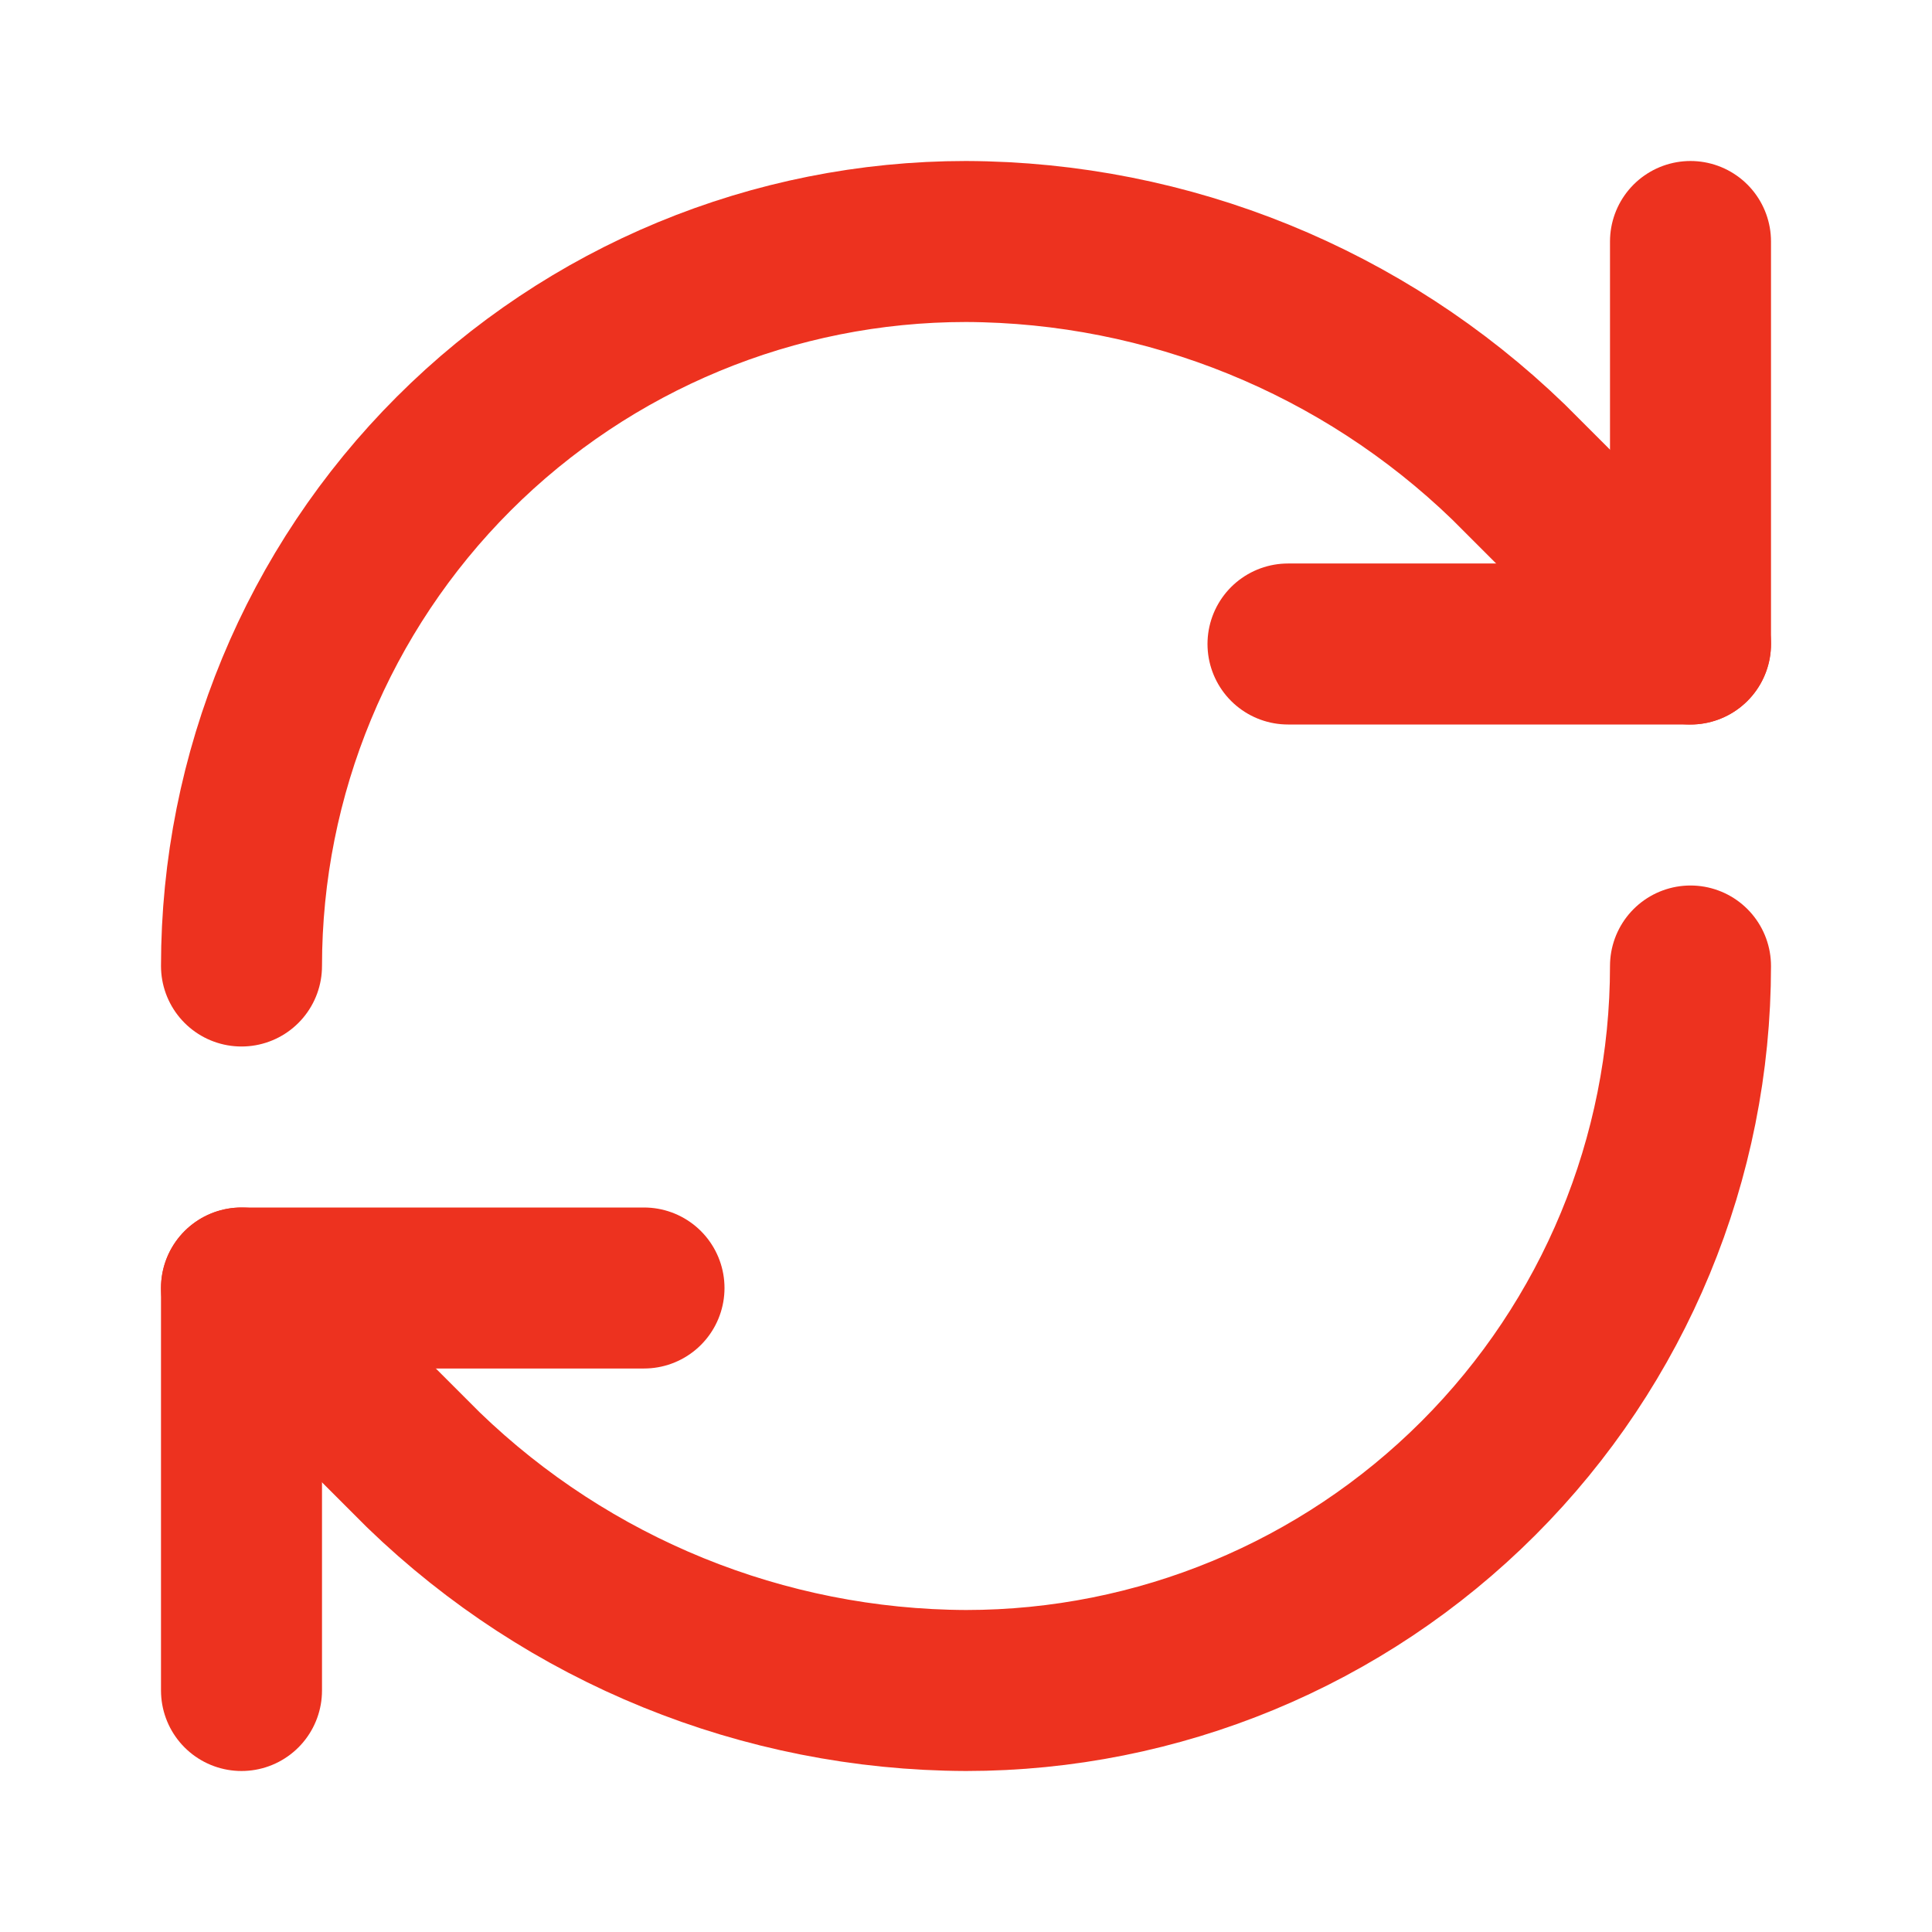
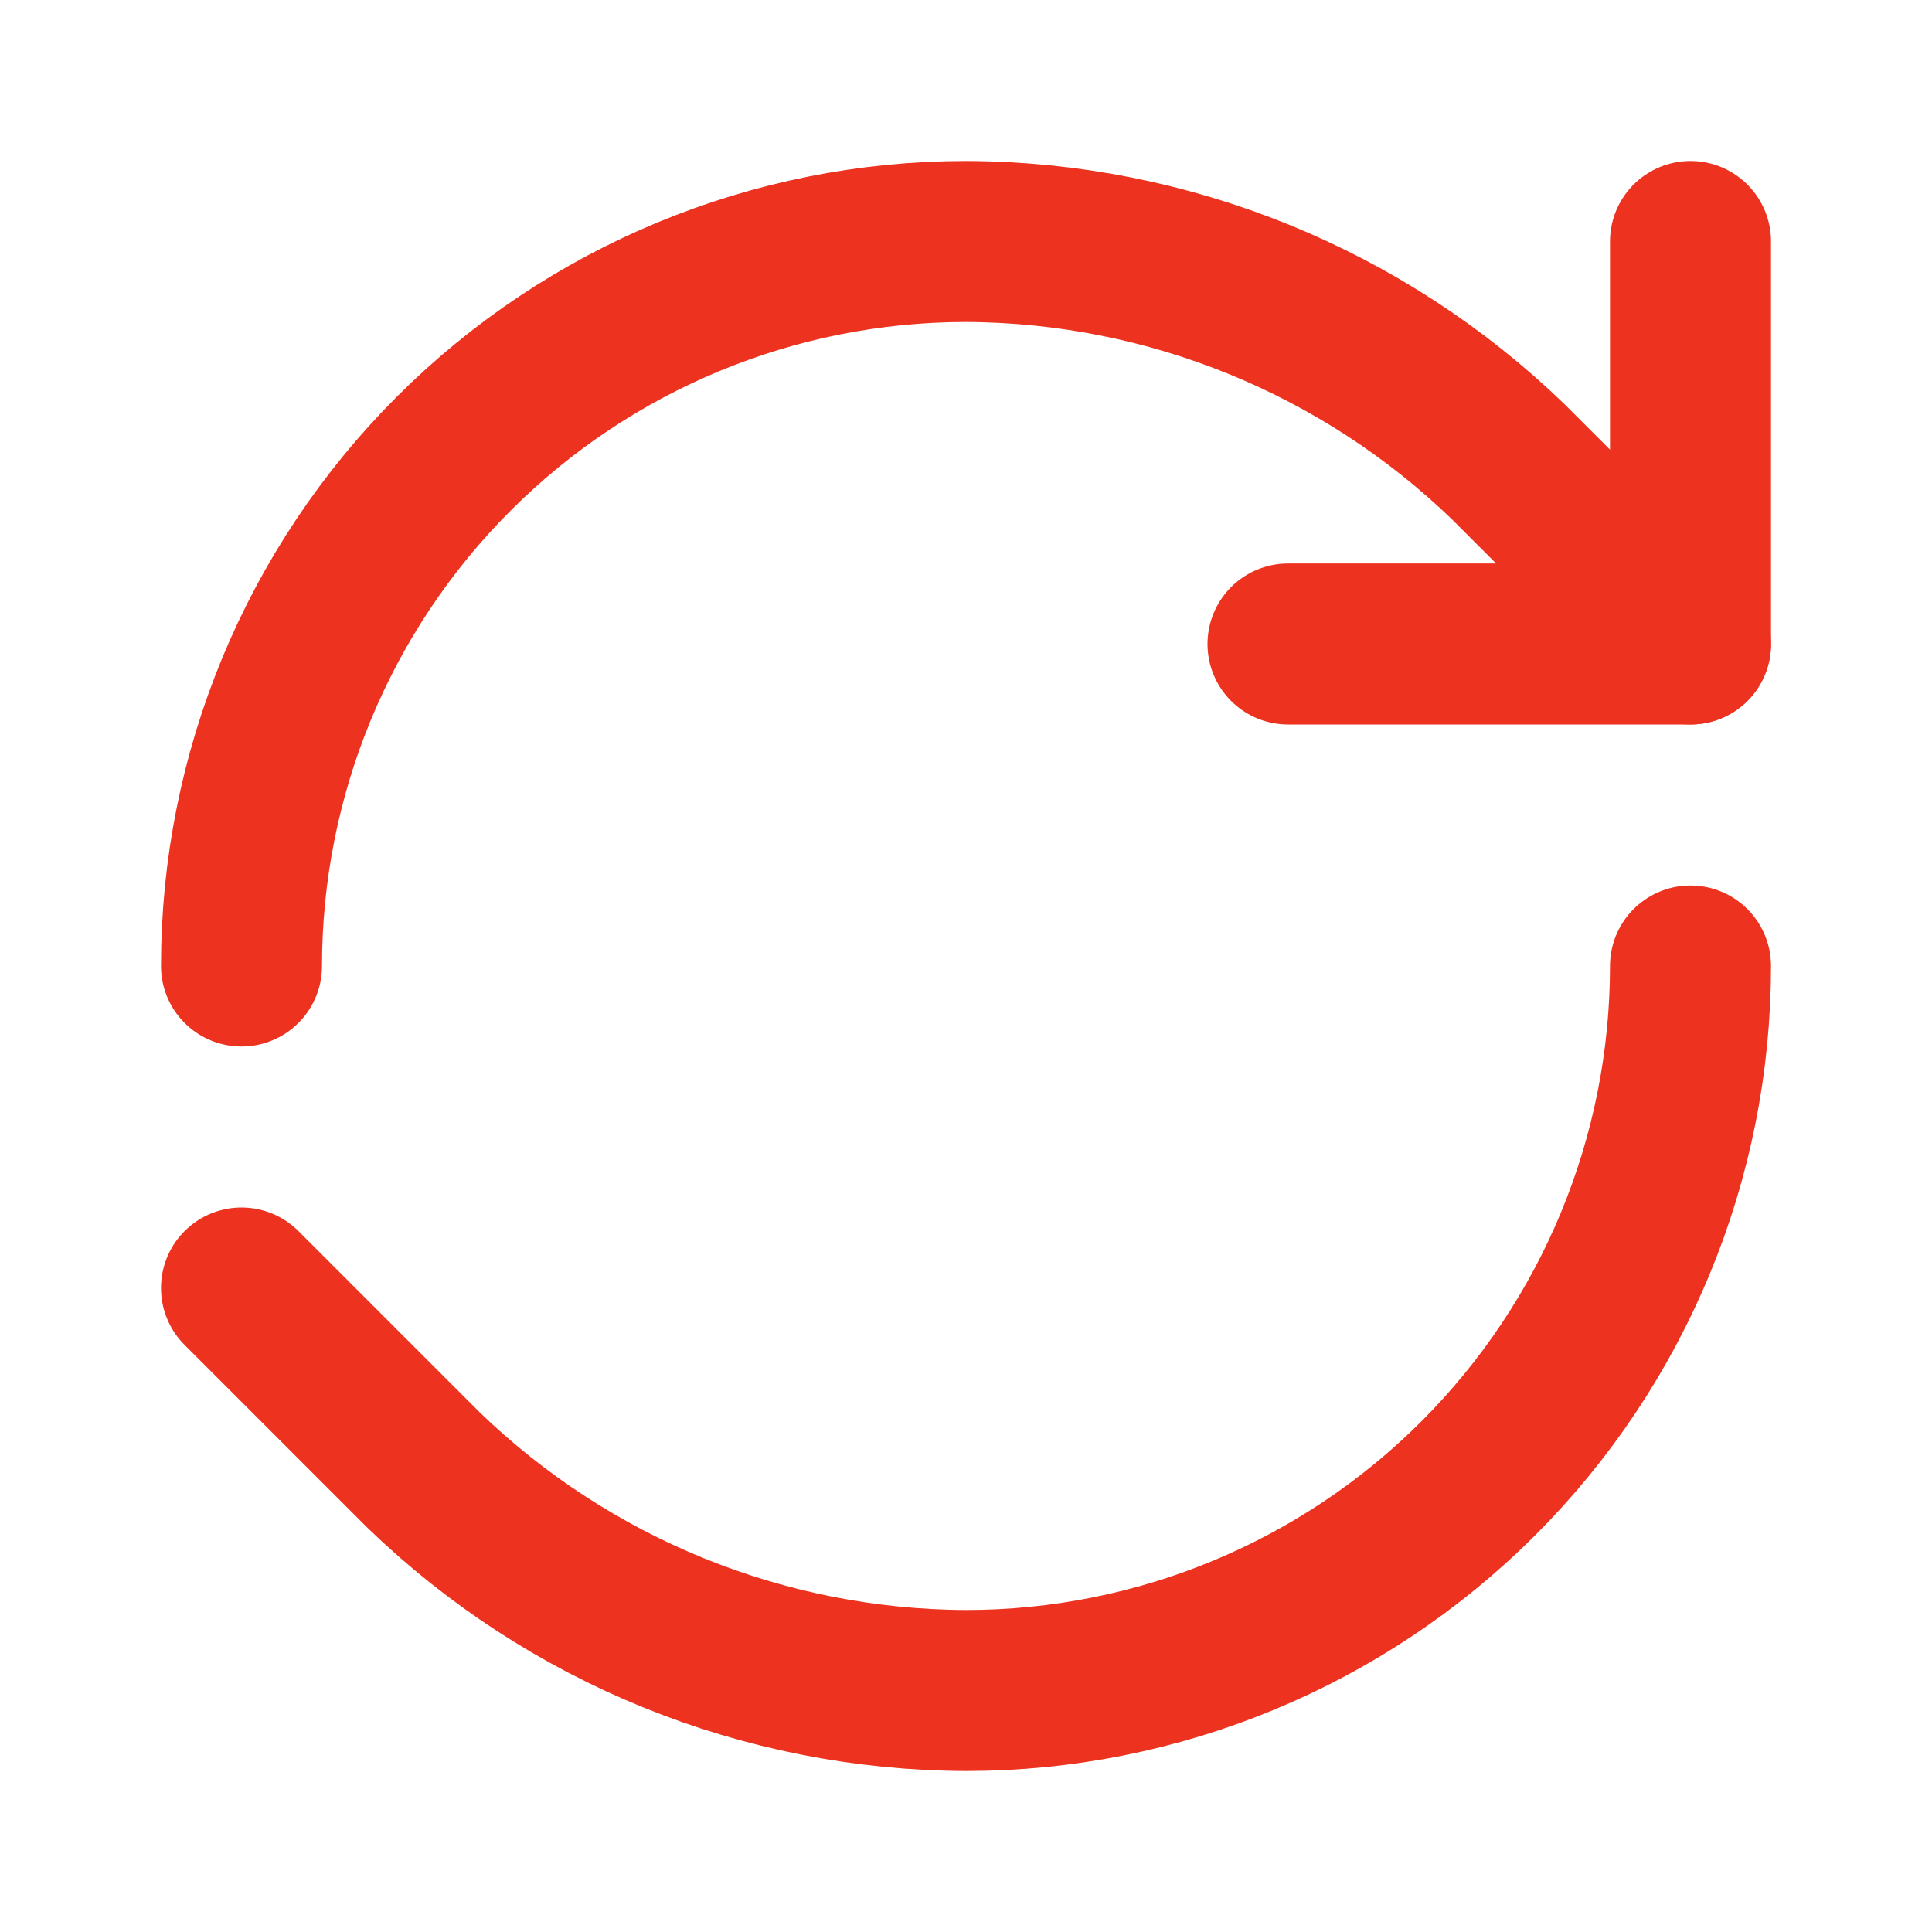
<svg xmlns="http://www.w3.org/2000/svg" width="24" height="24" viewBox="0 0 24 24" fill="none">
  <path d="M3 12C3 9.613 3.948 7.324 5.636 5.636C7.324 3.948 9.613 3 12 3C14.516 3.009 16.931 3.991 18.74 5.74L21 8" stroke="#ED321F" stroke-width="2" stroke-linecap="round" stroke-linejoin="round" />
  <path d="M21 3V8H16" stroke="#ED321F" stroke-width="2" stroke-linecap="round" stroke-linejoin="round" />
  <path d="M21 12C21 14.387 20.052 16.676 18.364 18.364C16.676 20.052 14.387 21 12 21C9.484 20.991 7.069 20.009 5.26 18.26L3 16" stroke="#ED321F" stroke-width="2" stroke-linecap="round" stroke-linejoin="round" />
-   <path d="M8 16H3V21" stroke="#ED321F" stroke-width="2" stroke-linecap="round" stroke-linejoin="round" />
</svg>